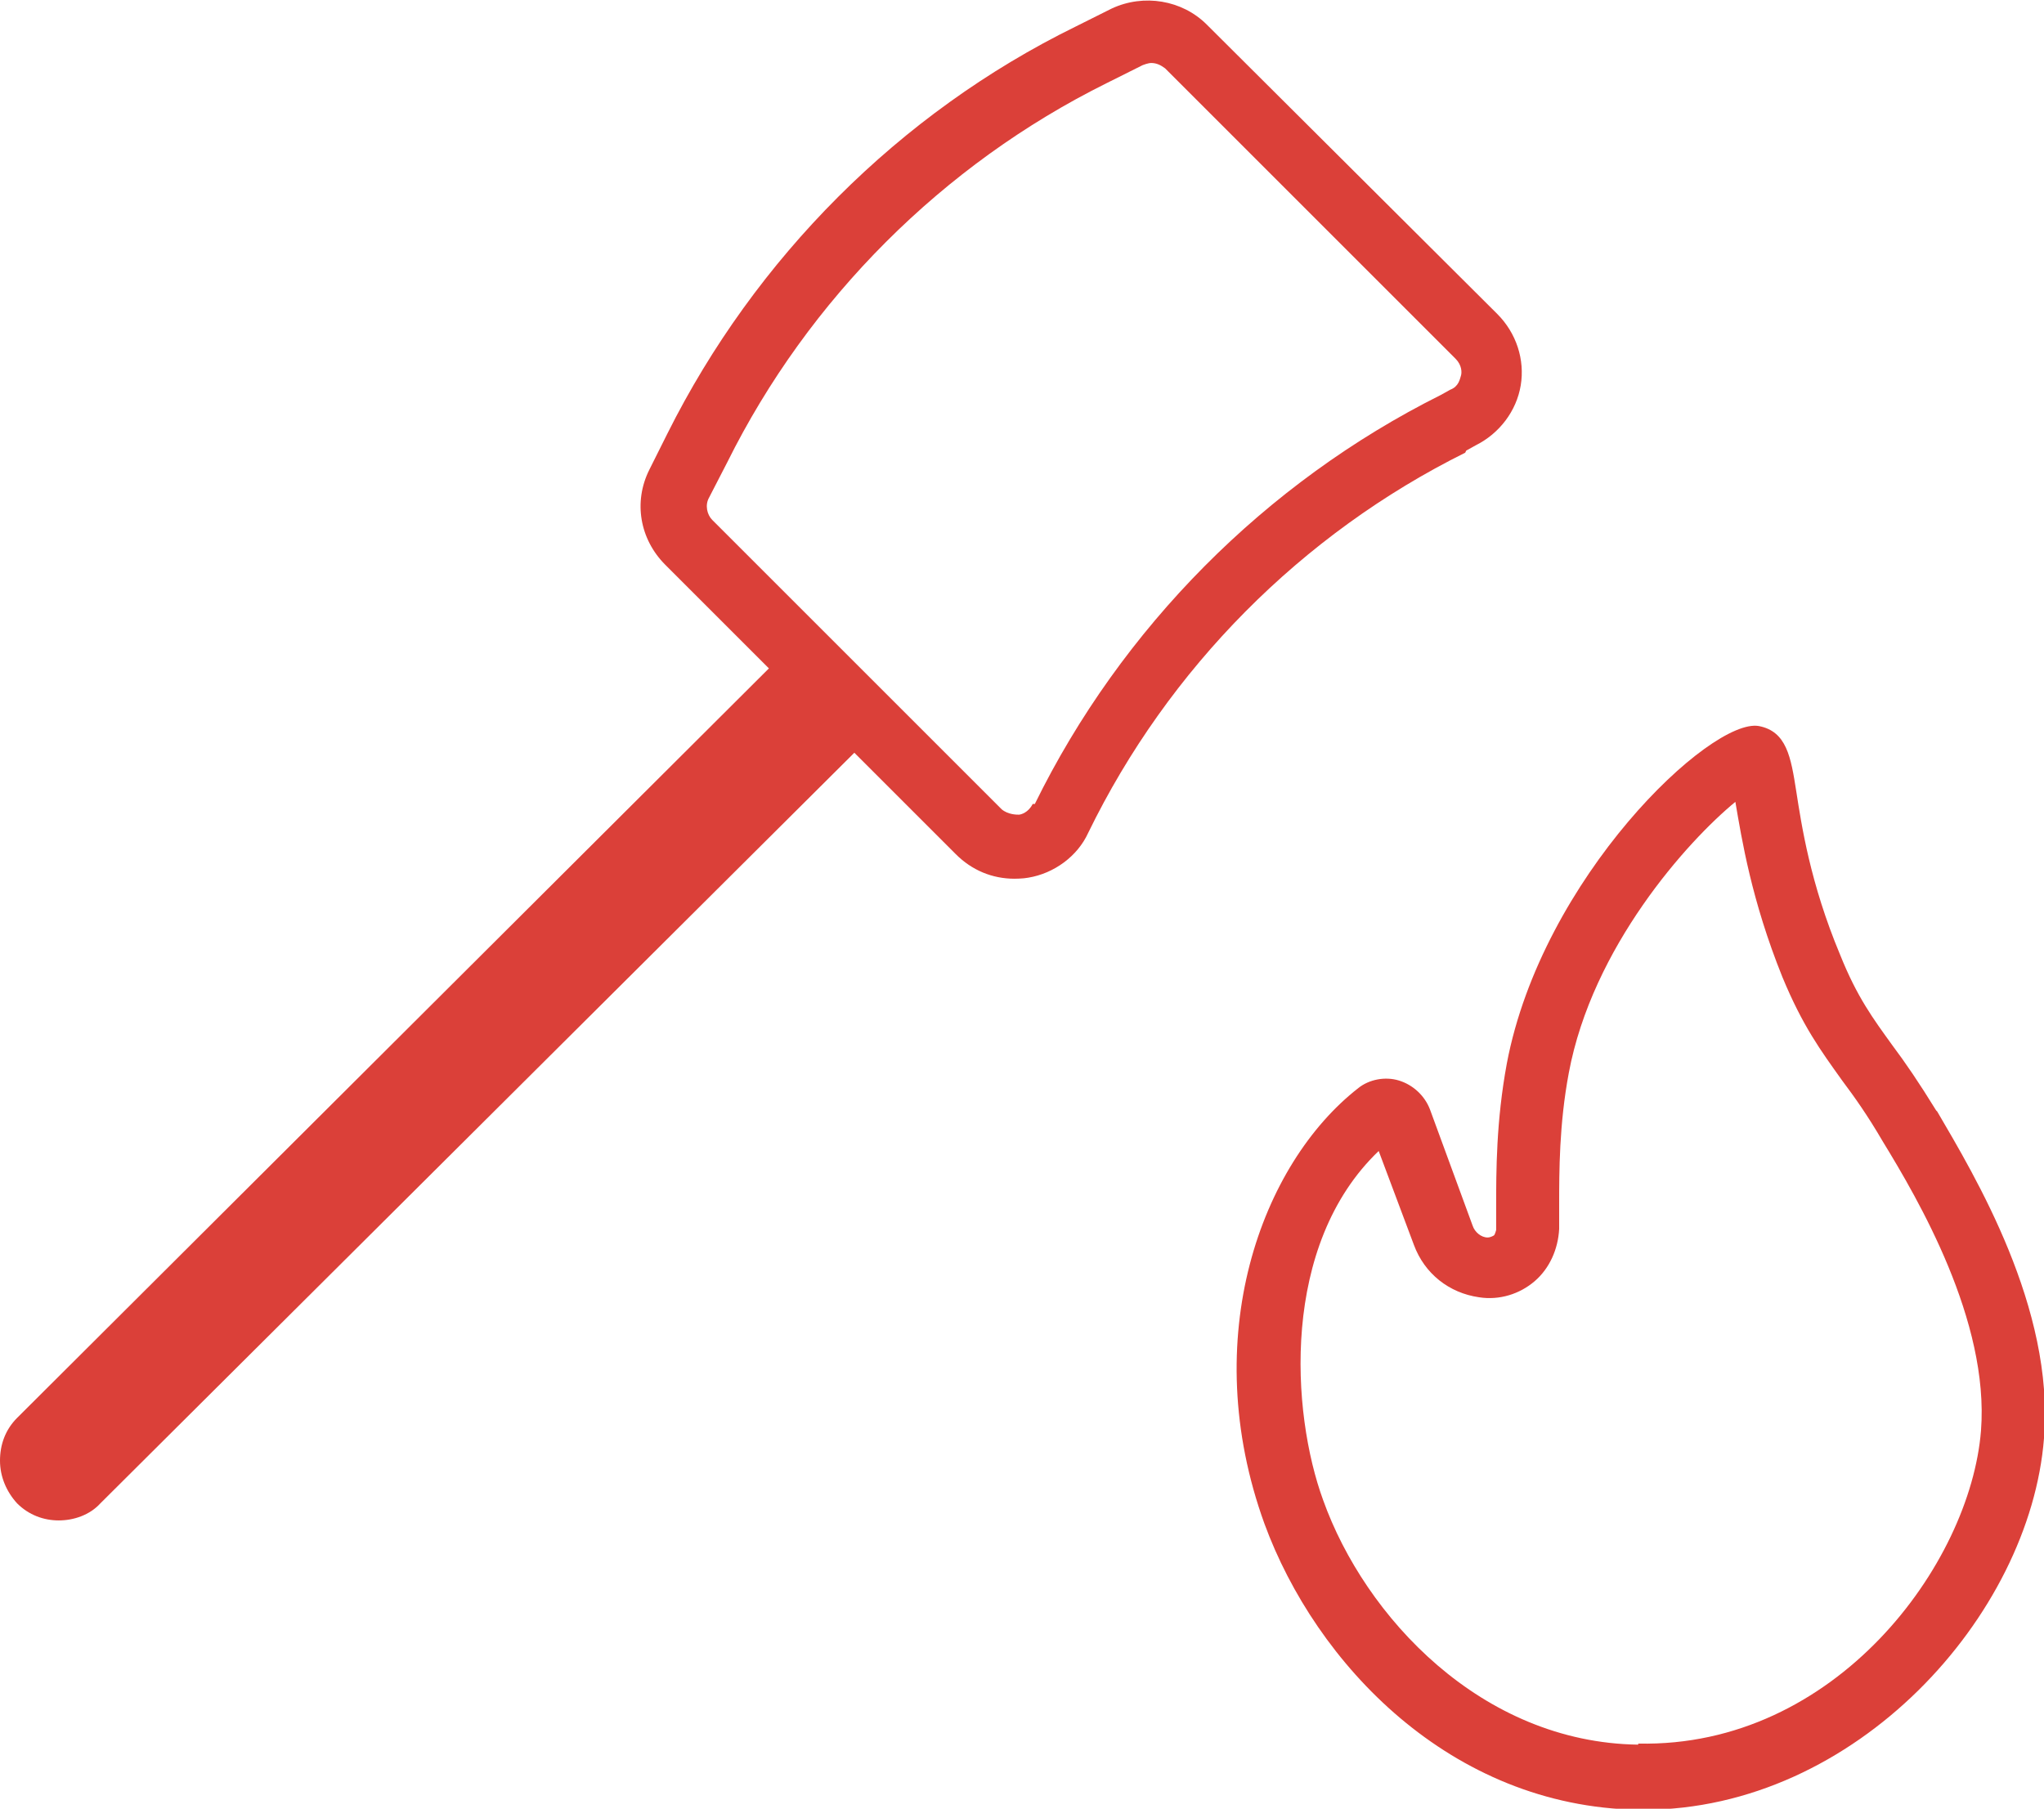
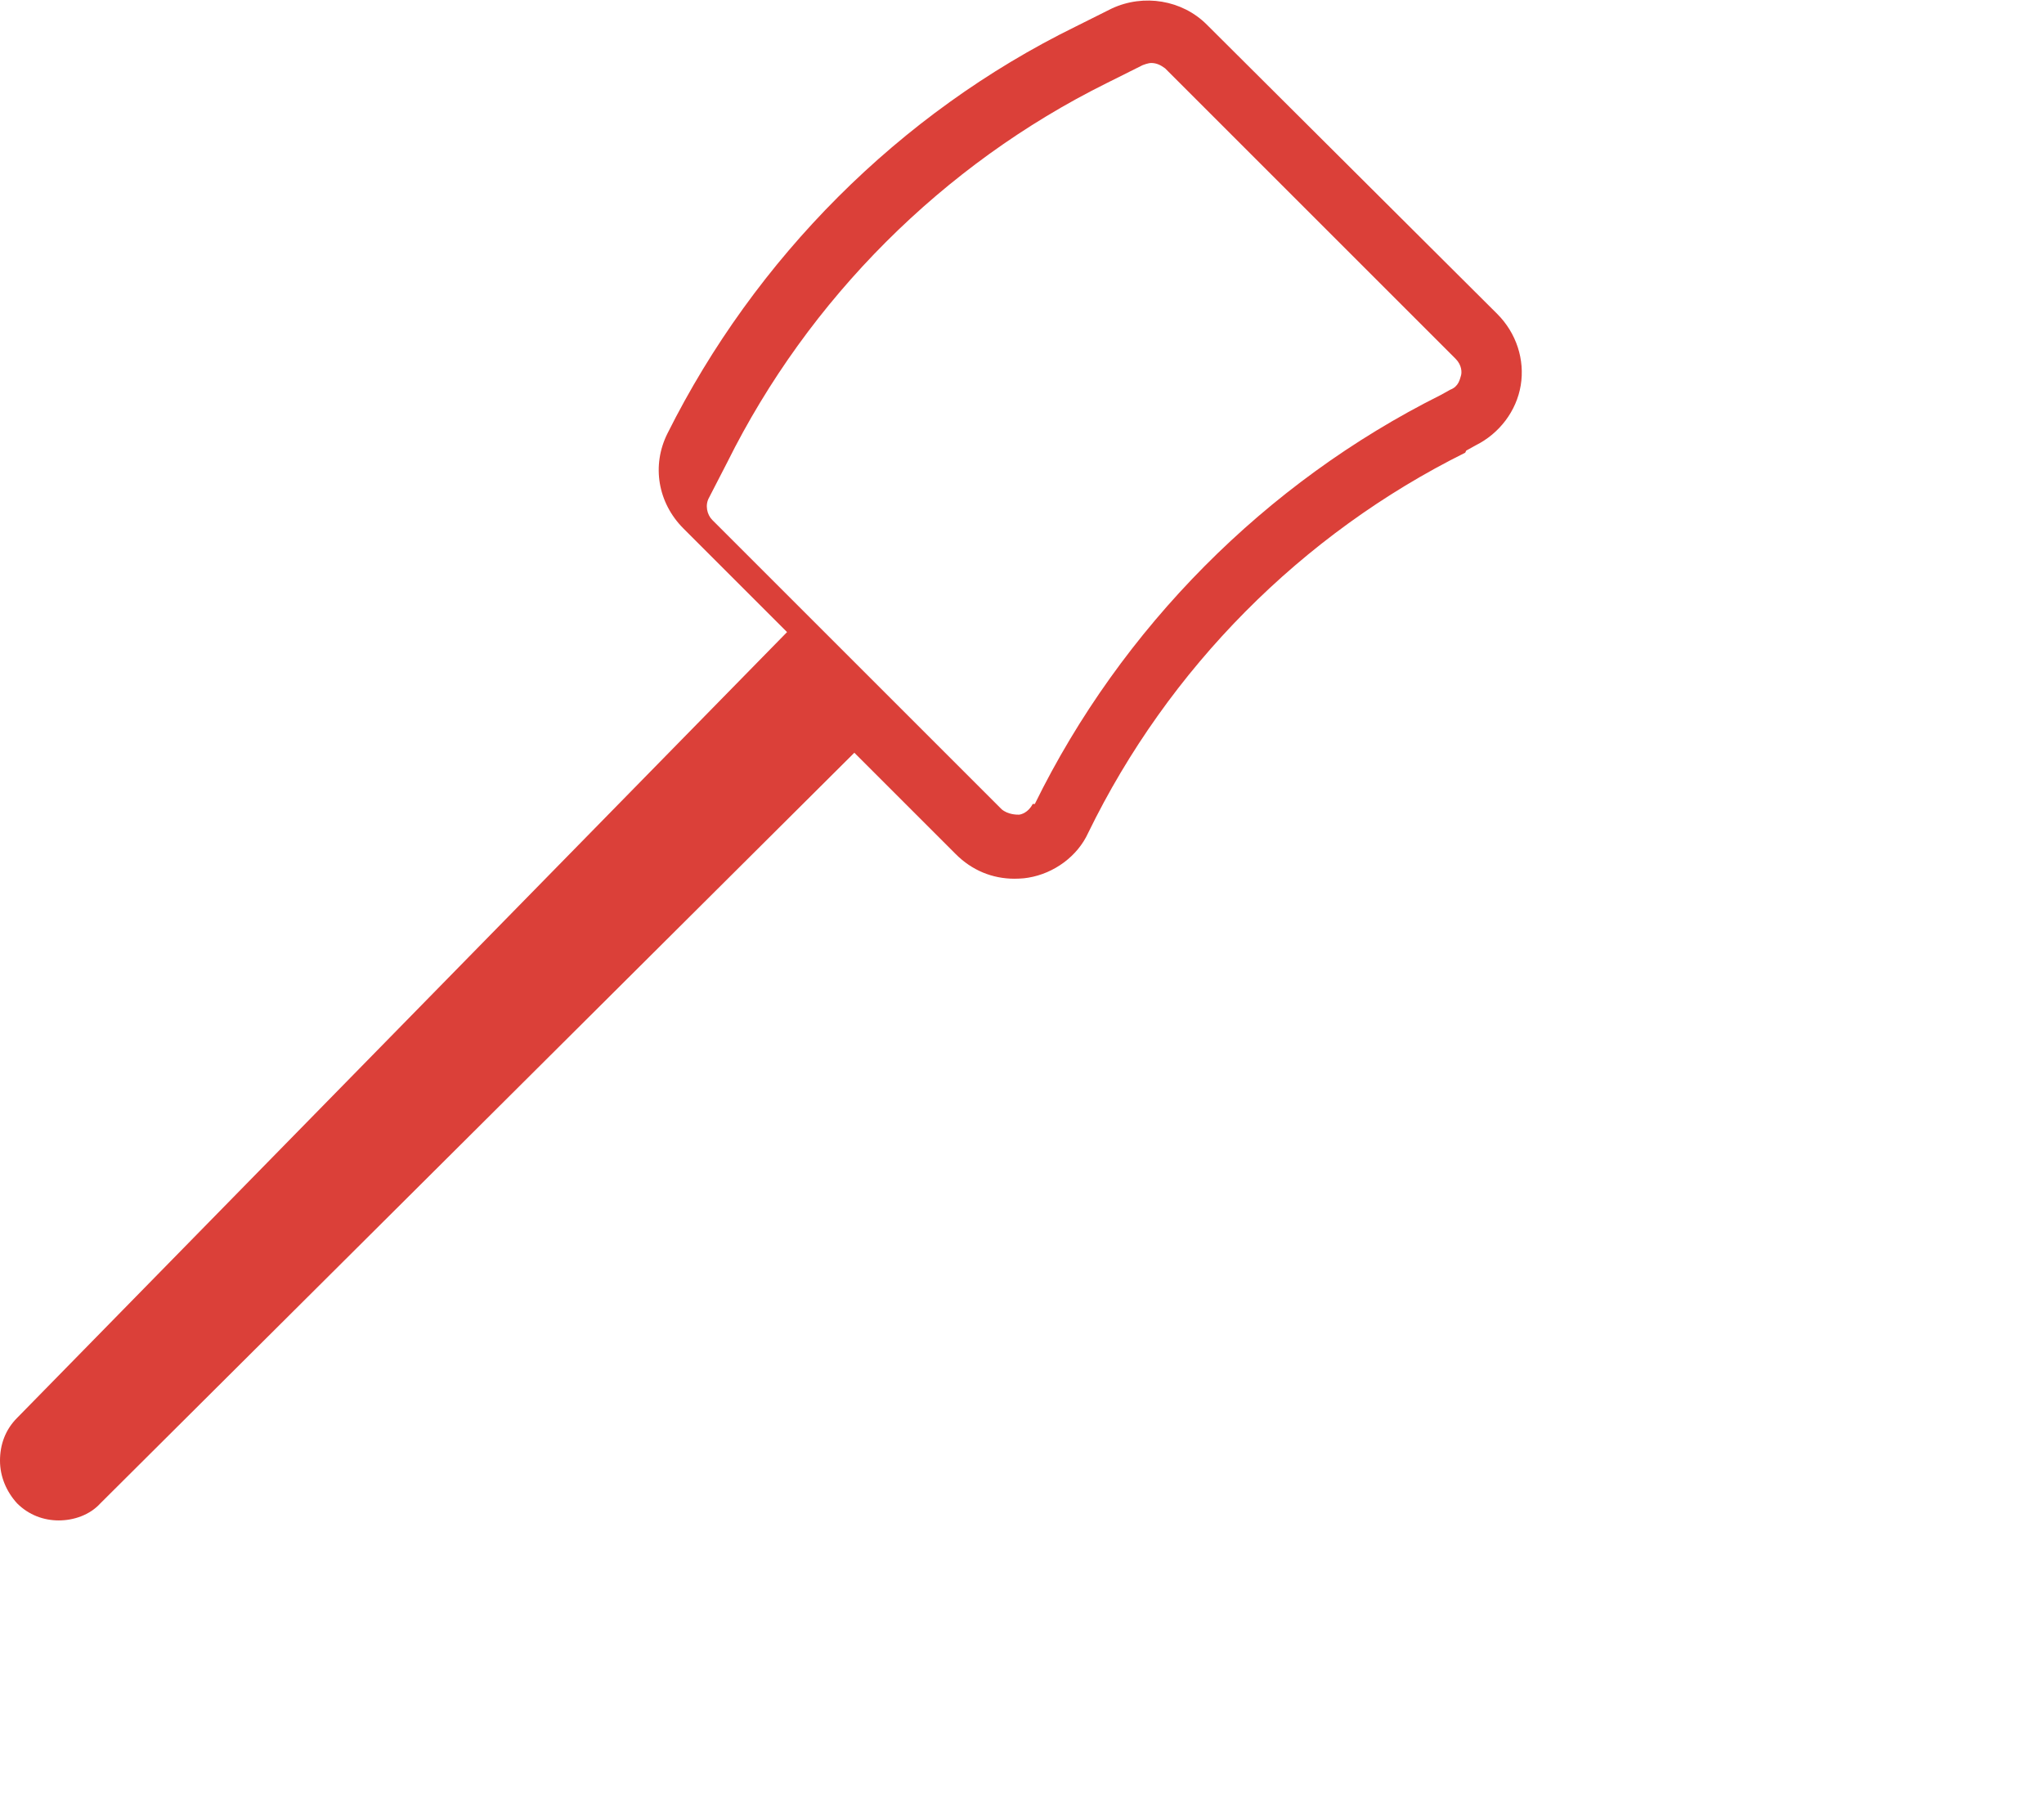
<svg xmlns="http://www.w3.org/2000/svg" width="19.14" height="16.94" viewBox="0 0 19.14 16.94" aria-disabled="true">
-   <path d="m18.13,10.4c-.16-.26-.29-.45-.41-.61-.18-.25-.33-.45-.49-.85-.28-.67-.36-1.21-.41-1.53-.05-.32-.09-.56-.35-.61-.45-.08-2.03,1.42-2.36,3.16-.1.54-.1,1.01-.1,1.35v.21s-.01.04-.02.05c0,0-.03.02-.06.02-.06,0-.12-.05-.14-.11l-.4-1.09c-.05-.13-.16-.23-.29-.27-.13-.04-.28-.01-.38.07-.91.71-1.51,2.34-.88,4.08.48,1.31,1.74,2.65,3.5,2.68h.05c1.99,0,3.62-1.82,3.75-3.48.1-1.22-.65-2.46-1-3.06Zm-2.79,5.94c-1.47-.02-2.56-1.2-2.95-2.29-.3-.82-.4-2.39.52-3.27l.33.88c.1.27.33.45.61.49.19.03.38-.03.52-.15.14-.12.22-.3.23-.49v-.22c0-.32,0-.76.09-1.24.22-1.18,1.11-2.17,1.56-2.54.06.35.15.92.44,1.64.19.46.36.69.56.97.12.16.24.33.38.57.33.54,1,1.68.92,2.71-.1,1.25-1.36,2.97-3.21,2.93Z" fill="#db4039" stroke-width="0" />
-   <path d="m13.73,4.22l.09-.05c.22-.11.38-.32.42-.56s-.04-.49-.22-.67L11.3.23c-.23-.23-.59-.29-.89-.15l-.34.17c-1.65.81-3,2.17-3.82,3.81l-.17.34c-.15.3-.09.65.15.89l.97.97L.16,13.28c-.11.11-.16.25-.16.4s.06.29.16.4c.11.11.25.16.39.16s.29-.05.39-.16l7.06-7.03.95.95c.15.15.34.23.55.23h0s.08,0,.13-.01c.24-.04.46-.2.56-.42.75-1.54,2-2.8,3.53-3.56Zm-4.06,3.31c-.04.08-.11.1-.13.1s-.1,0-.16-.05l-2.71-2.71c-.05-.05-.07-.14-.03-.21l.17-.33c.76-1.53,2.02-2.79,3.55-3.55l.34-.17s.05-.02.08-.02c.05,0,.09.02.13.05l2.72,2.72c.06.06.06.13.05.16s-.02.1-.1.13l-.09.05c-1.64.82-2.99,2.18-3.8,3.83Z" fill="#db4039" stroke-width="0" />
+   <path d="m13.73,4.22l.09-.05c.22-.11.38-.32.42-.56s-.04-.49-.22-.67L11.3.23c-.23-.23-.59-.29-.89-.15l-.34.17c-1.65.81-3,2.17-3.82,3.81c-.15.3-.09.65.15.89l.97.97L.16,13.28c-.11.11-.16.25-.16.4s.06.29.16.4c.11.11.25.16.39.16s.29-.05.39-.16l7.06-7.03.95.95c.15.15.34.23.55.23h0s.08,0,.13-.01c.24-.04.46-.2.56-.42.75-1.54,2-2.8,3.53-3.56Zm-4.06,3.31c-.04.08-.11.1-.13.1s-.1,0-.16-.05l-2.71-2.71c-.05-.05-.07-.14-.03-.21l.17-.33c.76-1.53,2.02-2.79,3.55-3.55l.34-.17s.05-.02.08-.02c.05,0,.09.02.13.05l2.72,2.72c.06.06.06.13.05.16s-.02.1-.1.13l-.09.05c-1.64.82-2.99,2.18-3.8,3.83Z" fill="#db4039" stroke-width="0" />
</svg>